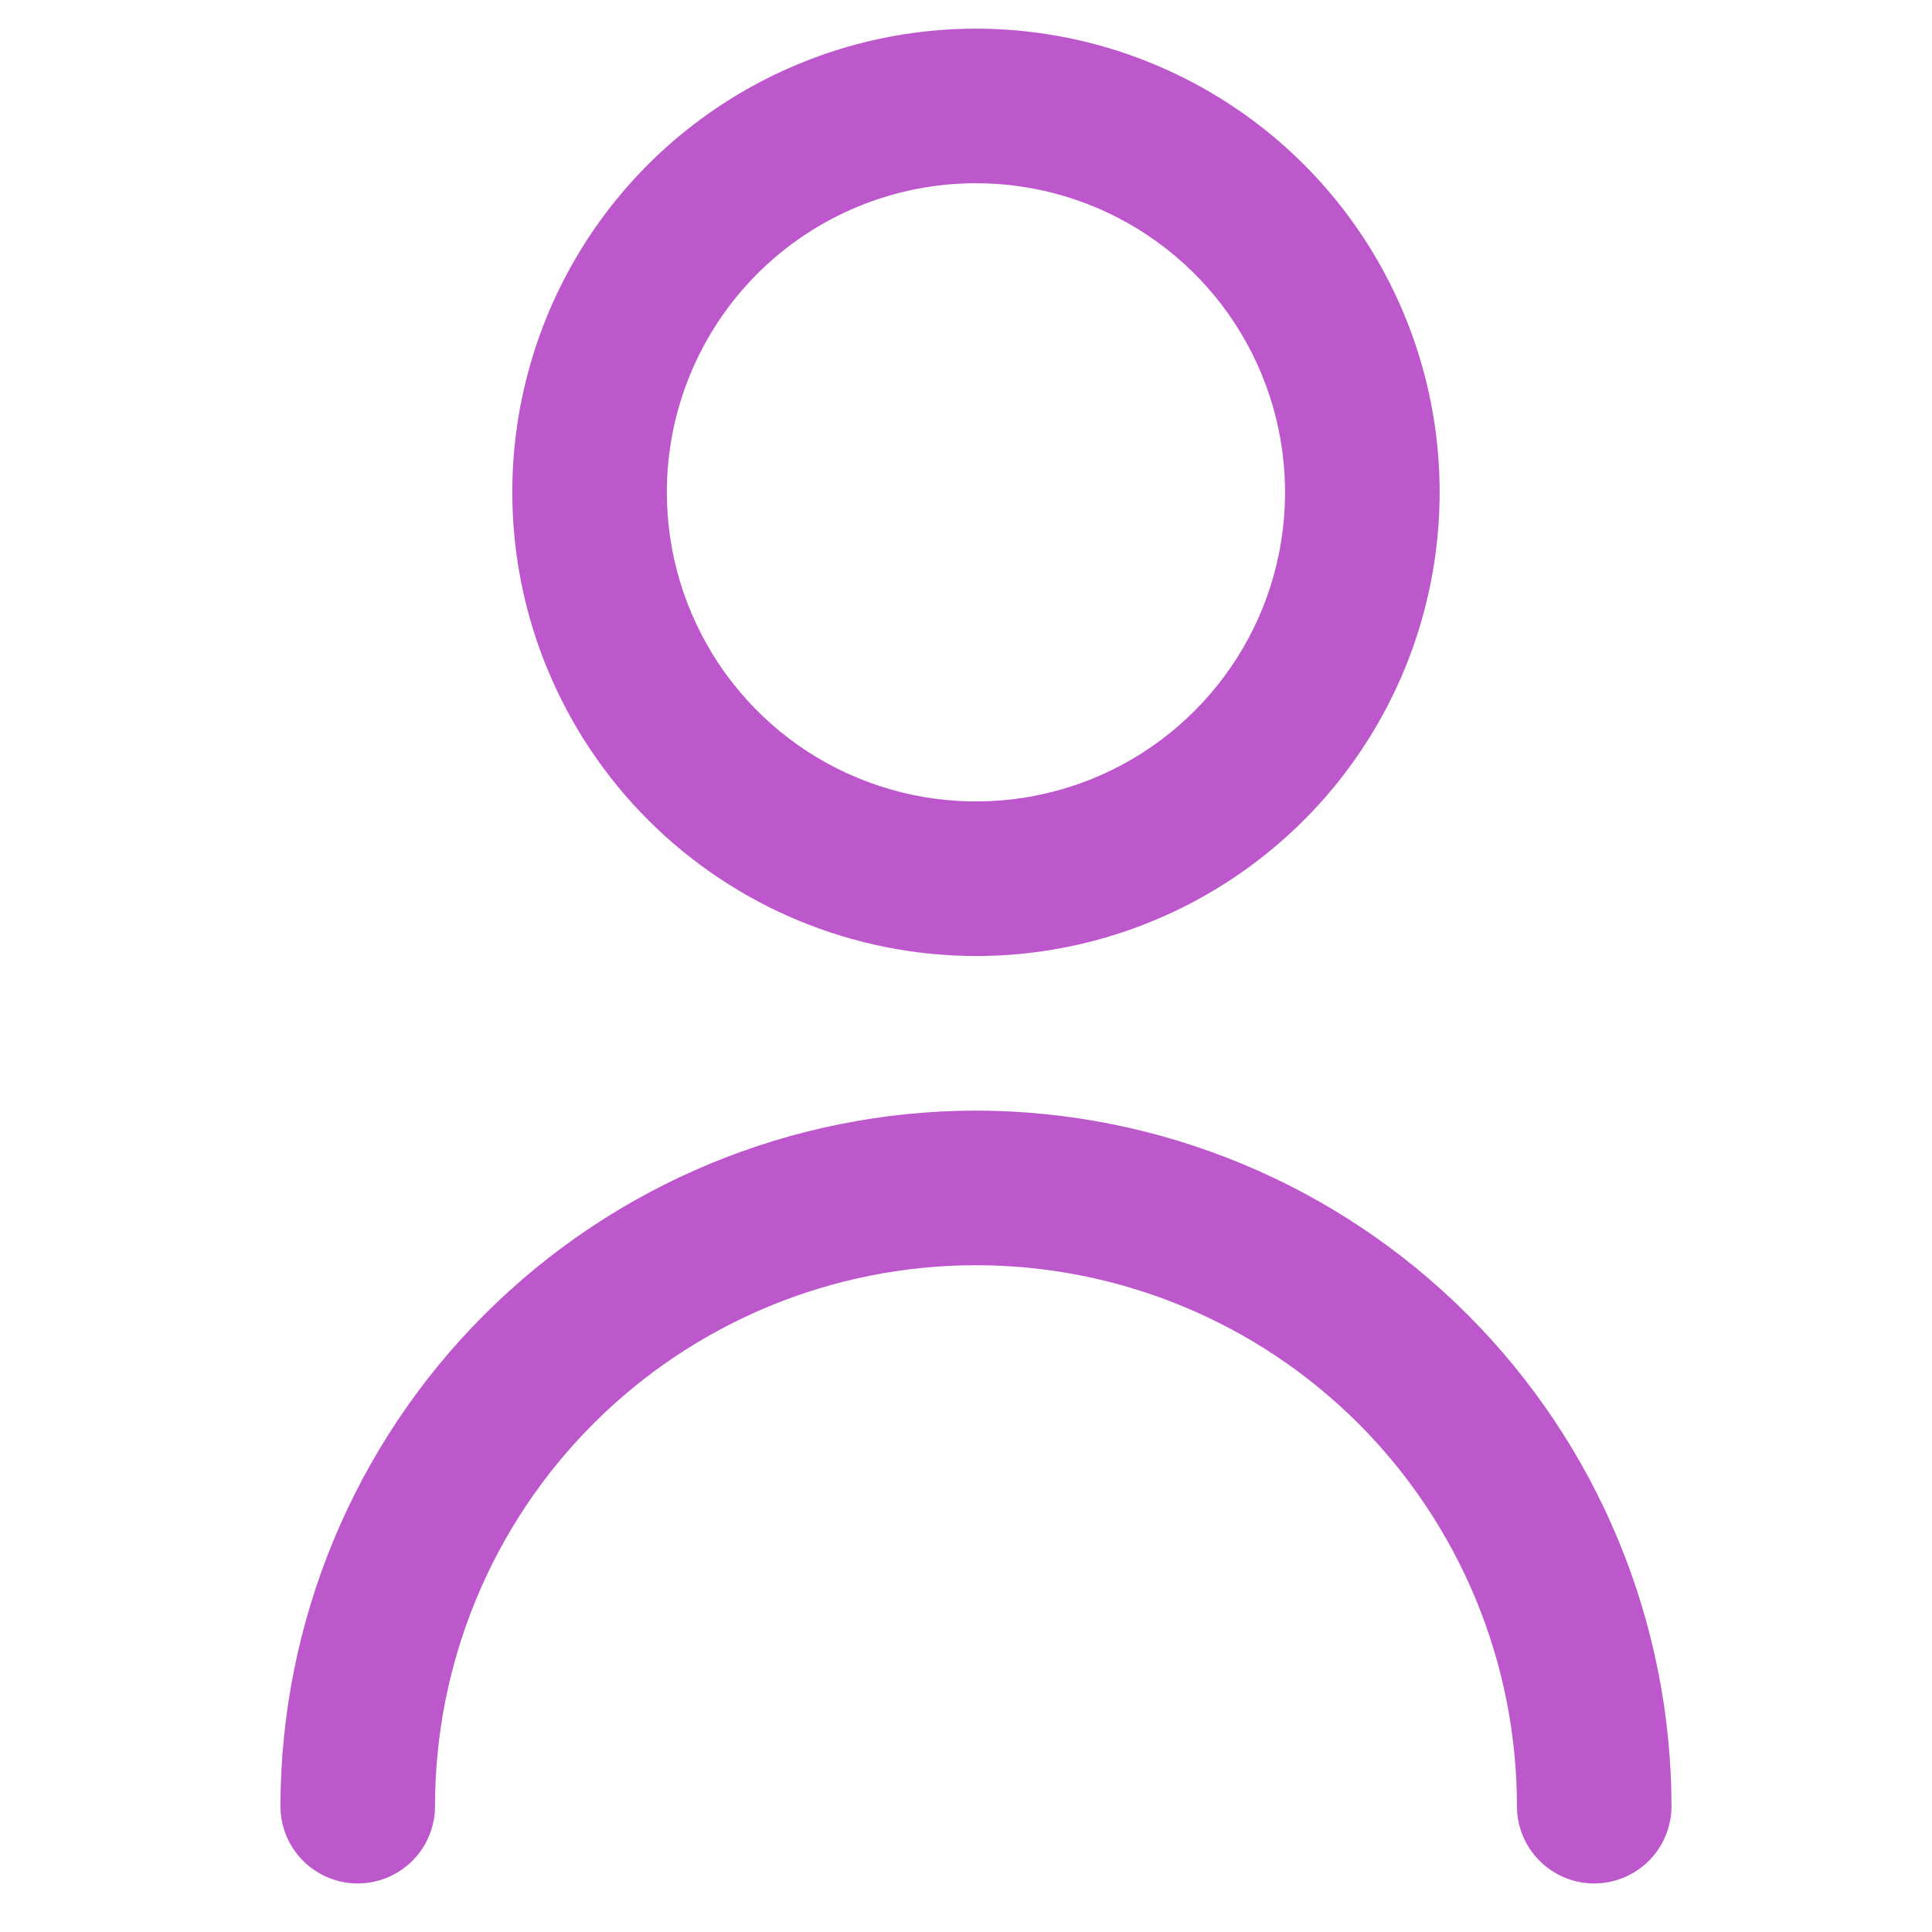
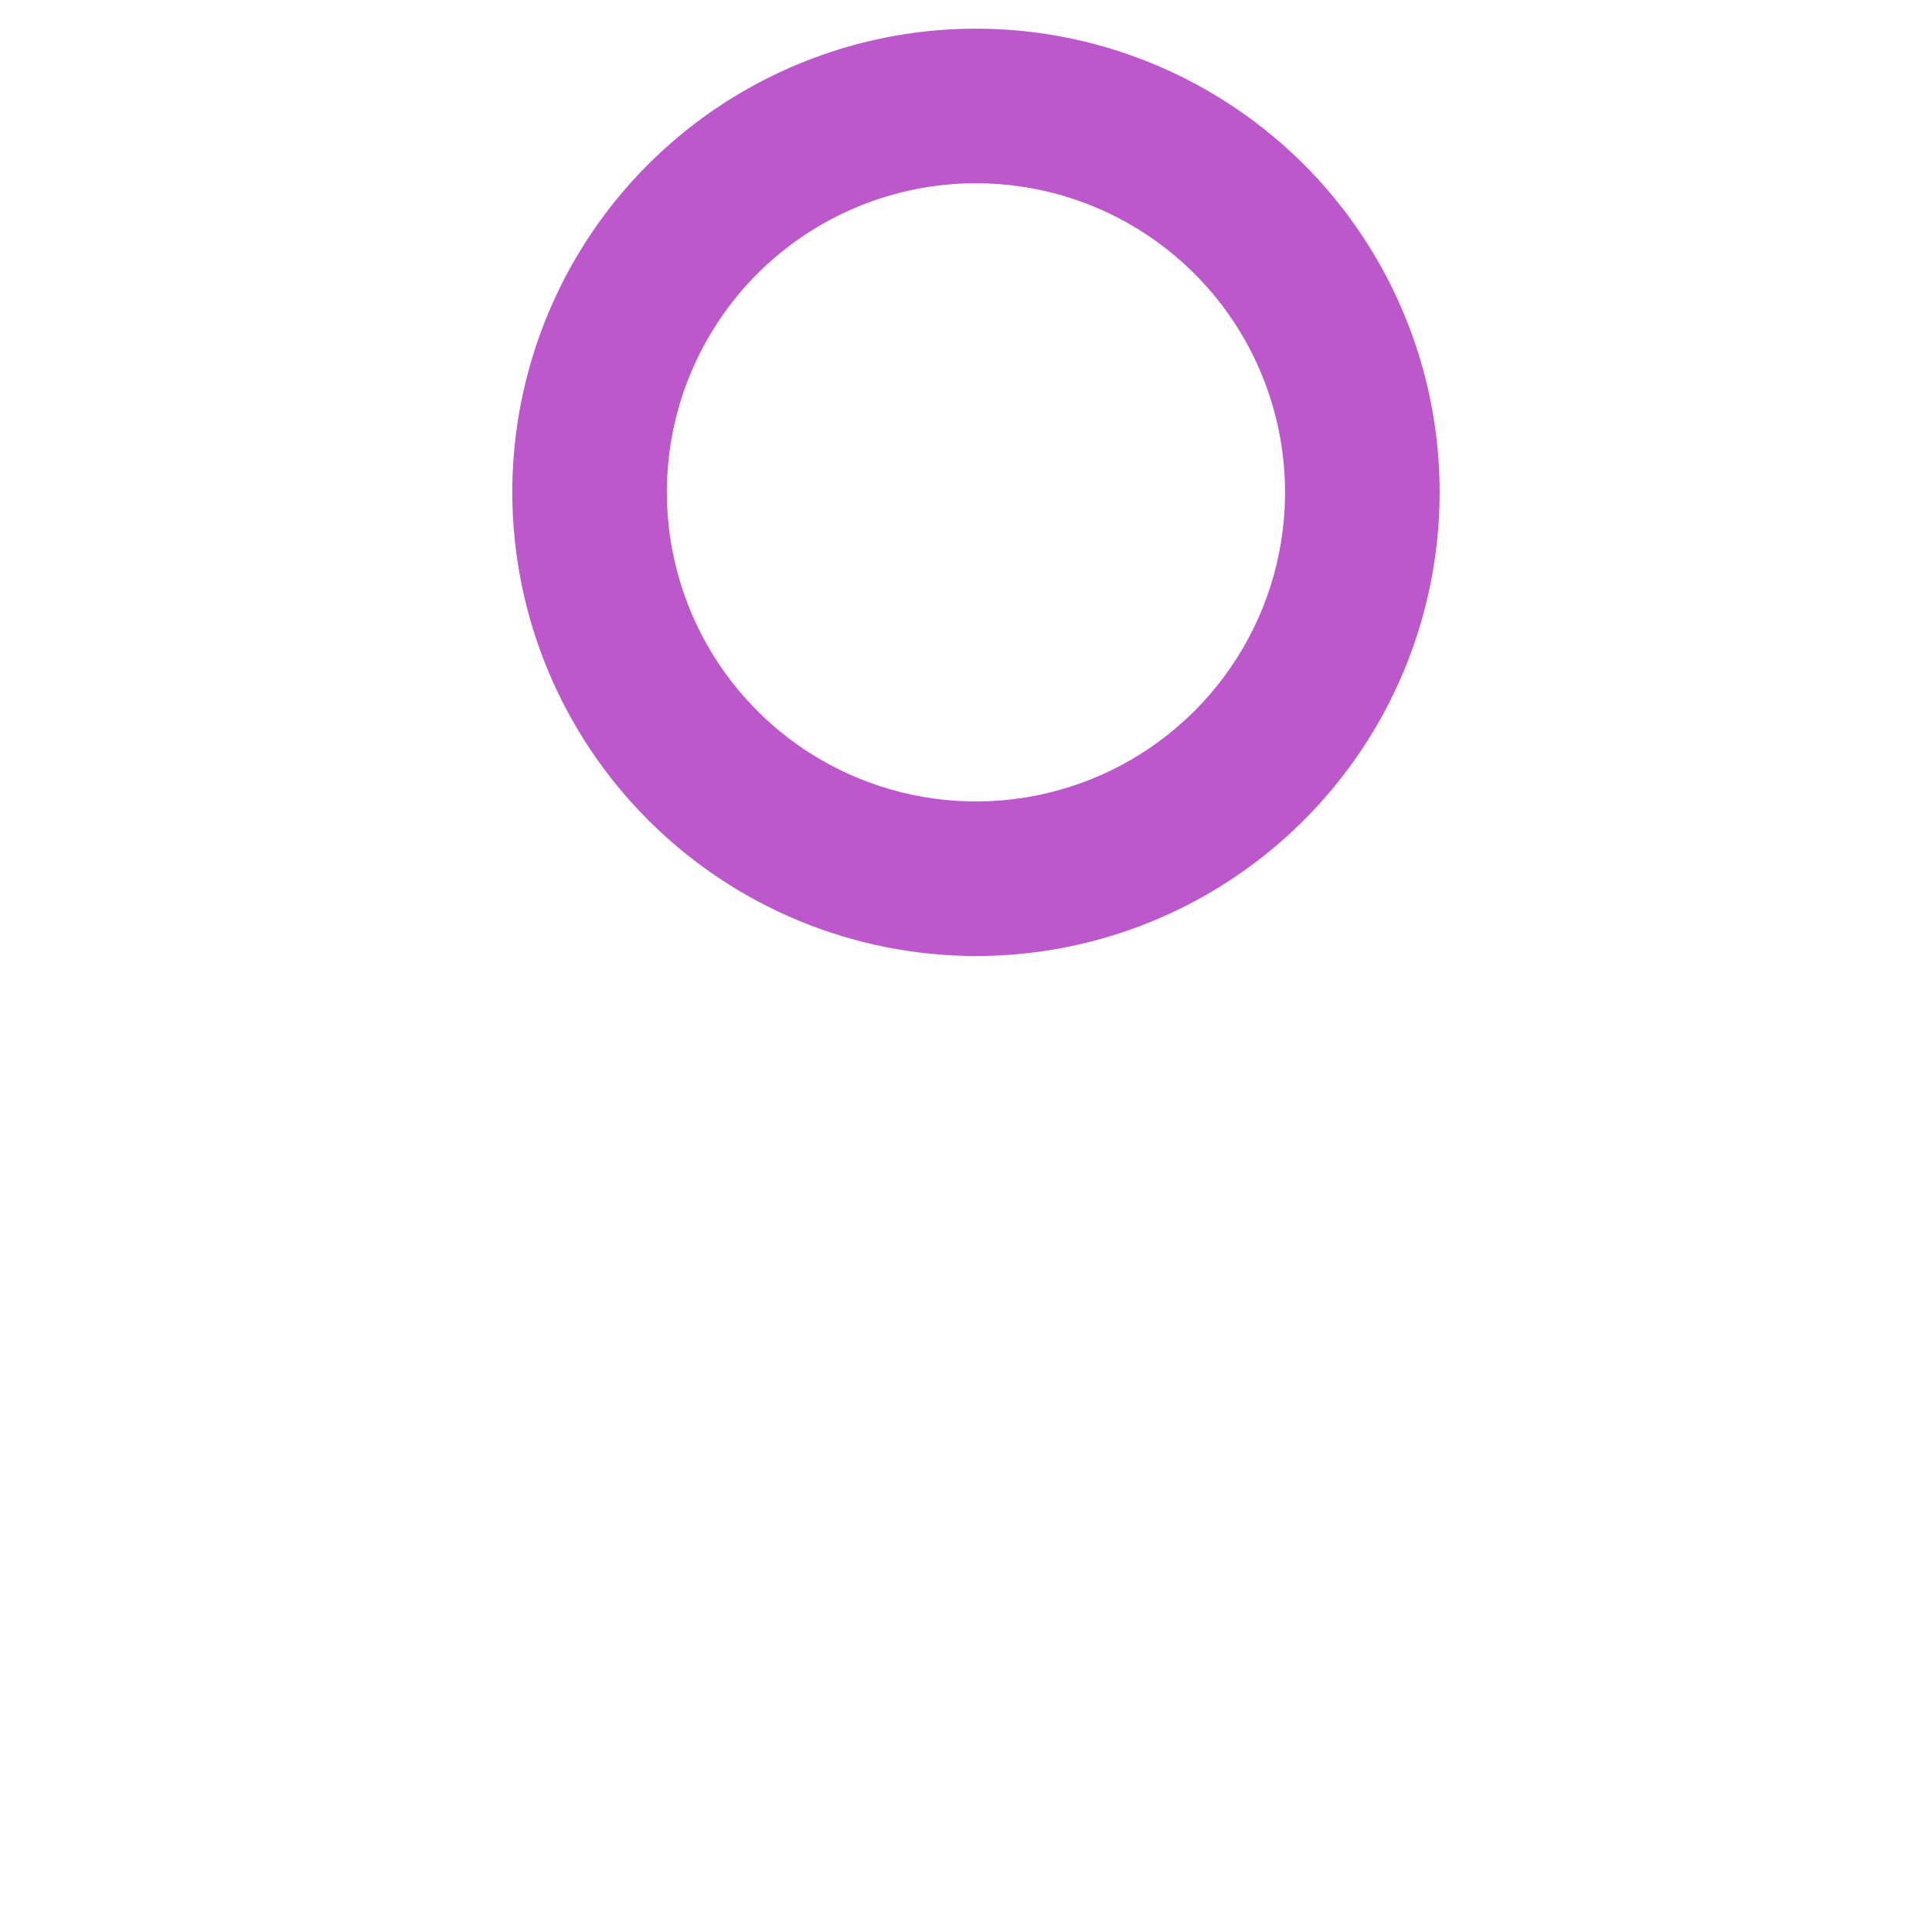
<svg xmlns="http://www.w3.org/2000/svg" width="25" height="25" viewBox="0 0 25 25" fill="none">
  <g clip-path="url(#clip0_1_9780)">
    <path d="M12.629 12.371C13.816 12.371 14.976 12.019 15.962 11.36C16.949 10.7 17.718 9.763 18.172 8.667C18.626 7.571 18.745 6.364 18.514 5.2C18.282 4.036 17.711 2.967 16.872 2.128C16.032 1.289 14.963 0.718 13.799 0.486C12.636 0.255 11.429 0.373 10.333 0.828C9.236 1.282 8.299 2.051 7.64 3.037C6.981 4.024 6.629 5.184 6.629 6.371C6.63 7.962 7.263 9.487 8.388 10.612C9.513 11.737 11.038 12.369 12.629 12.371ZM12.629 2.371C13.42 2.371 14.193 2.605 14.851 3.045C15.509 3.485 16.022 4.109 16.324 4.84C16.627 5.571 16.706 6.375 16.552 7.151C16.398 7.927 16.017 8.64 15.457 9.199C14.898 9.759 14.185 10.14 13.409 10.294C12.633 10.448 11.829 10.369 11.098 10.066C10.367 9.764 9.743 9.251 9.303 8.593C8.864 7.935 8.629 7.162 8.629 6.371C8.629 5.31 9.05 4.293 9.8 3.542C10.551 2.792 11.568 2.371 12.629 2.371Z" fill="#BD58CC" />
-     <path d="M12.629 14.371C10.243 14.374 7.955 15.323 6.268 17.011C4.581 18.698 3.632 20.985 3.629 23.372C3.629 23.637 3.734 23.891 3.922 24.079C4.109 24.266 4.364 24.372 4.629 24.372C4.894 24.372 5.148 24.266 5.336 24.079C5.524 23.891 5.629 23.637 5.629 23.372C5.629 21.515 6.366 19.735 7.679 18.422C8.992 17.109 10.772 16.372 12.629 16.372C14.485 16.372 16.266 17.109 17.579 18.422C18.891 19.735 19.629 21.515 19.629 23.372C19.629 23.637 19.734 23.891 19.922 24.079C20.109 24.266 20.364 24.372 20.629 24.372C20.894 24.372 21.148 24.266 21.336 24.079C21.524 23.891 21.629 23.637 21.629 23.372C21.626 20.985 20.677 18.698 18.99 17.011C17.303 15.323 15.015 14.374 12.629 14.371Z" fill="#BD58CC" />
  </g>
  <defs>
    <clipPath id="clip0_1_9780">
      <rect width="24" height="24" fill="white" transform="translate(0.629 0.371)" />
    </clipPath>
  </defs>
</svg>